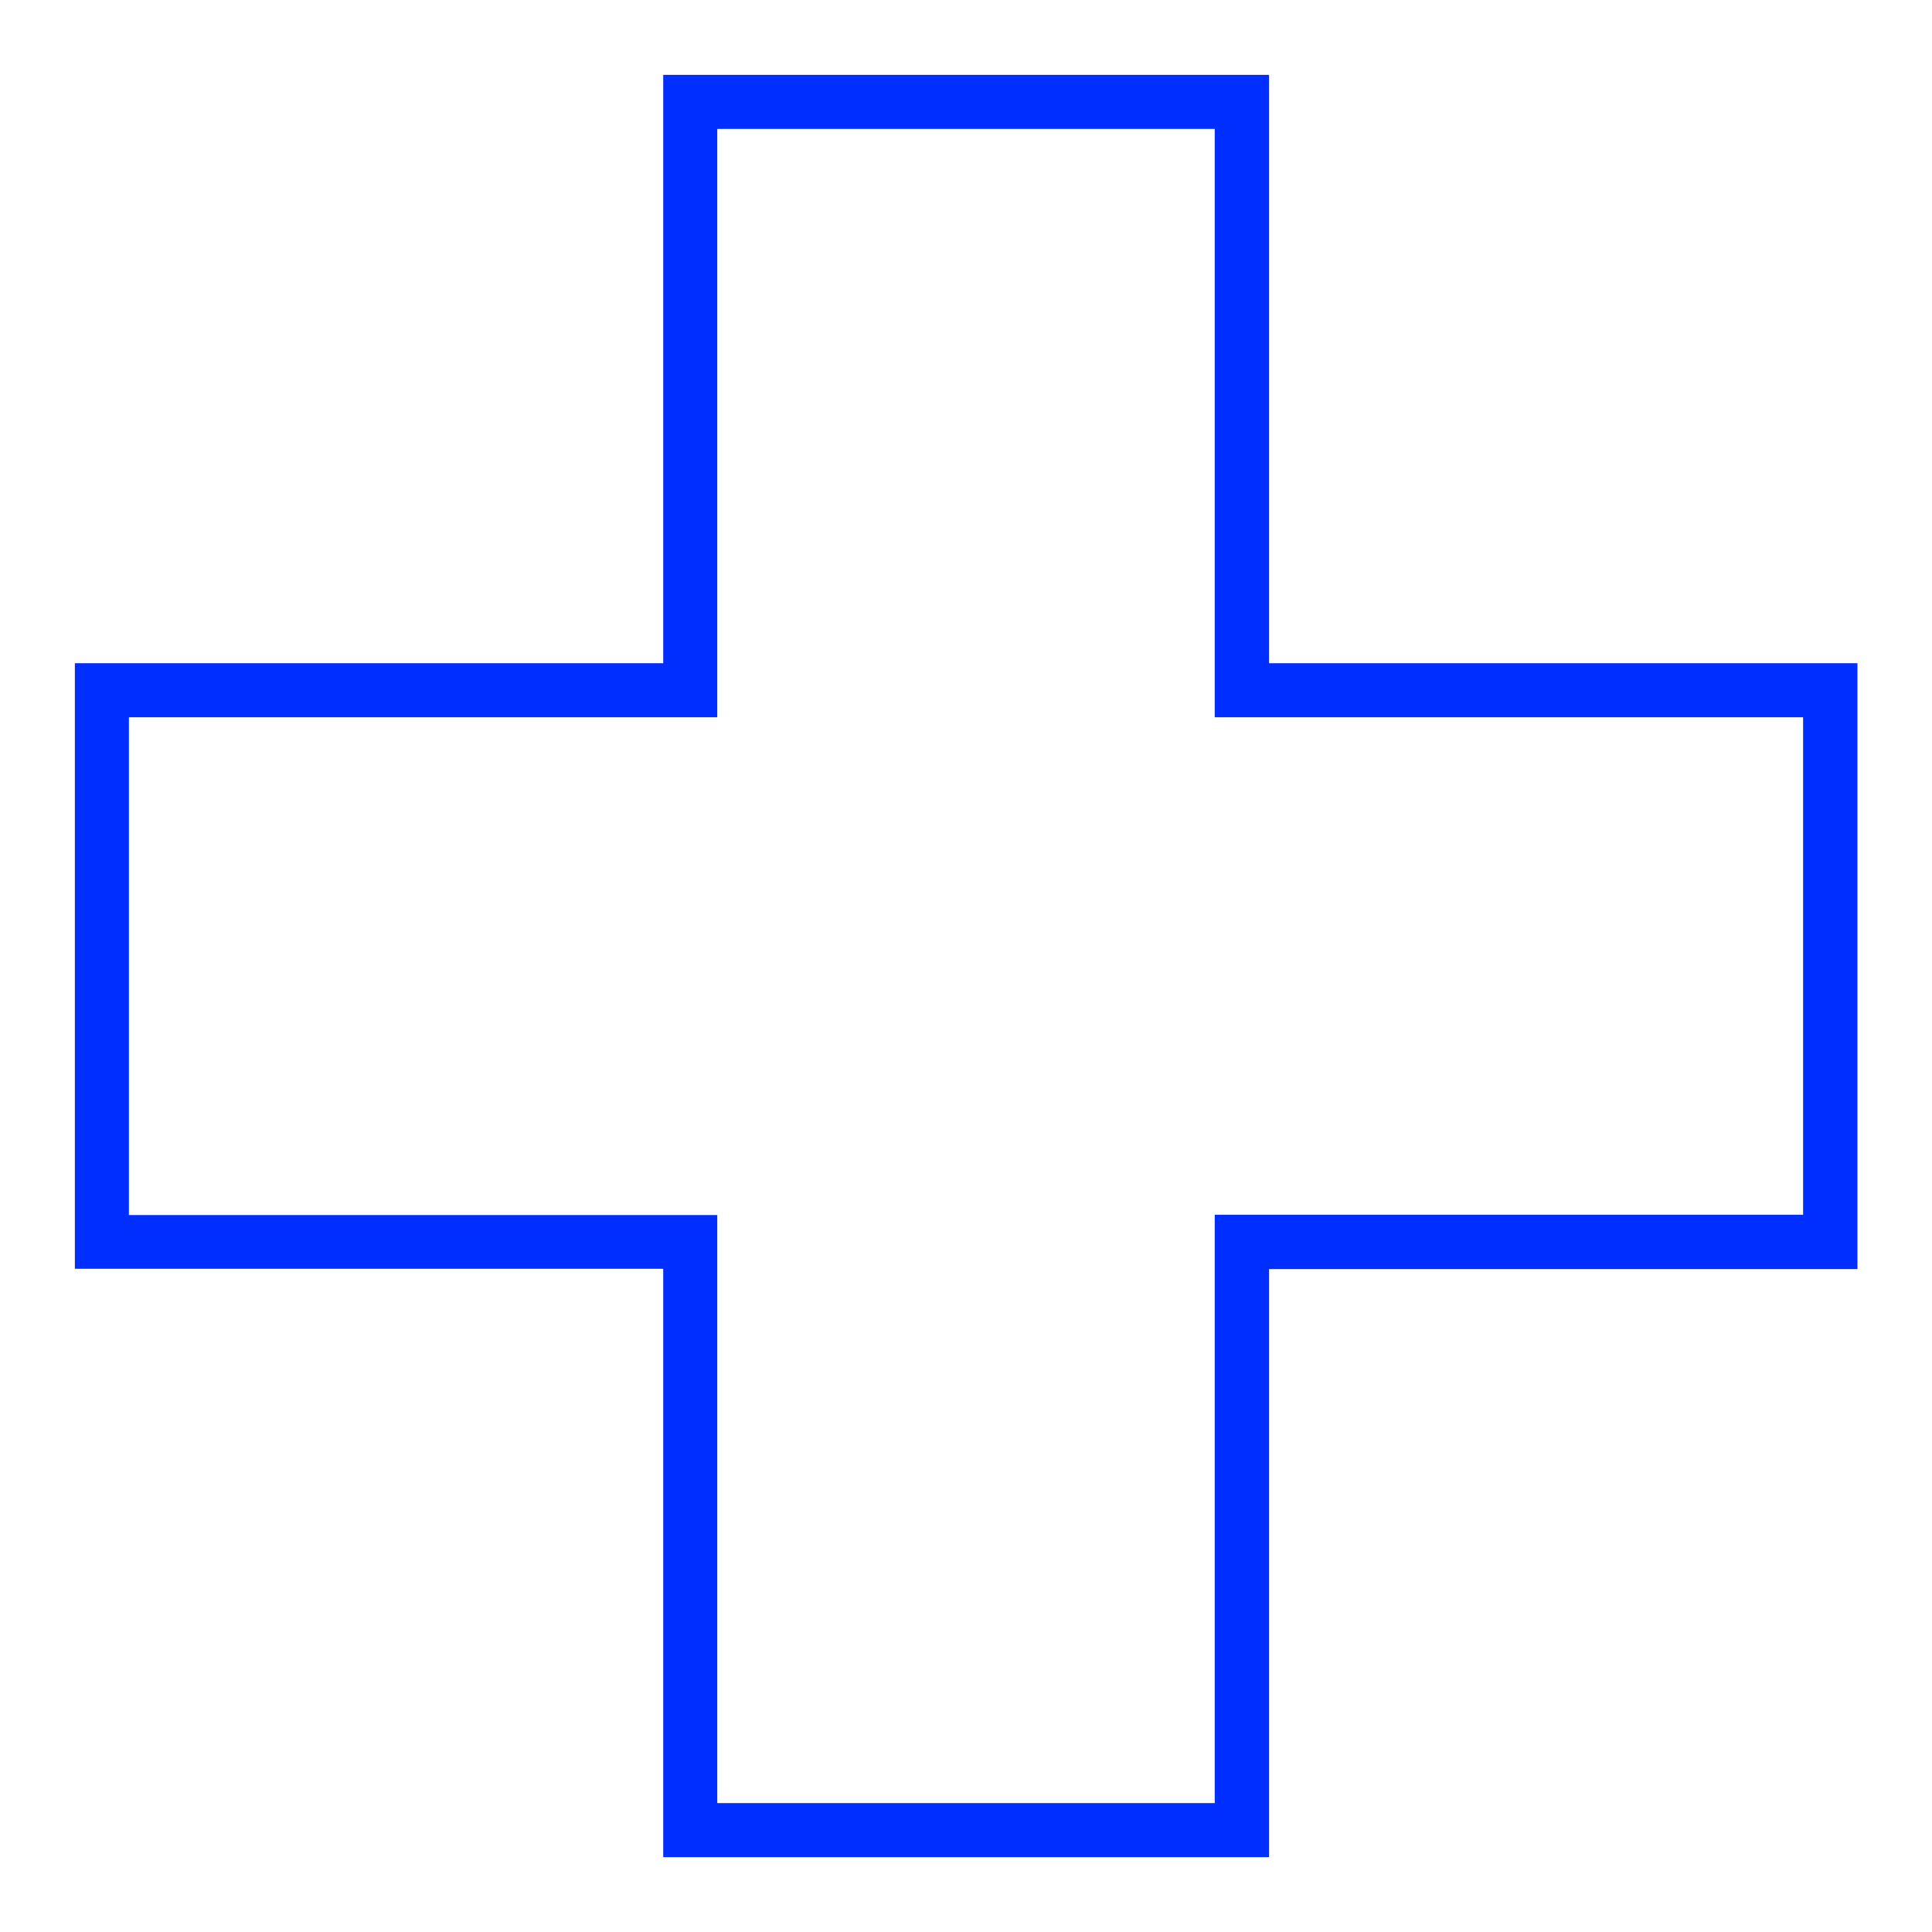
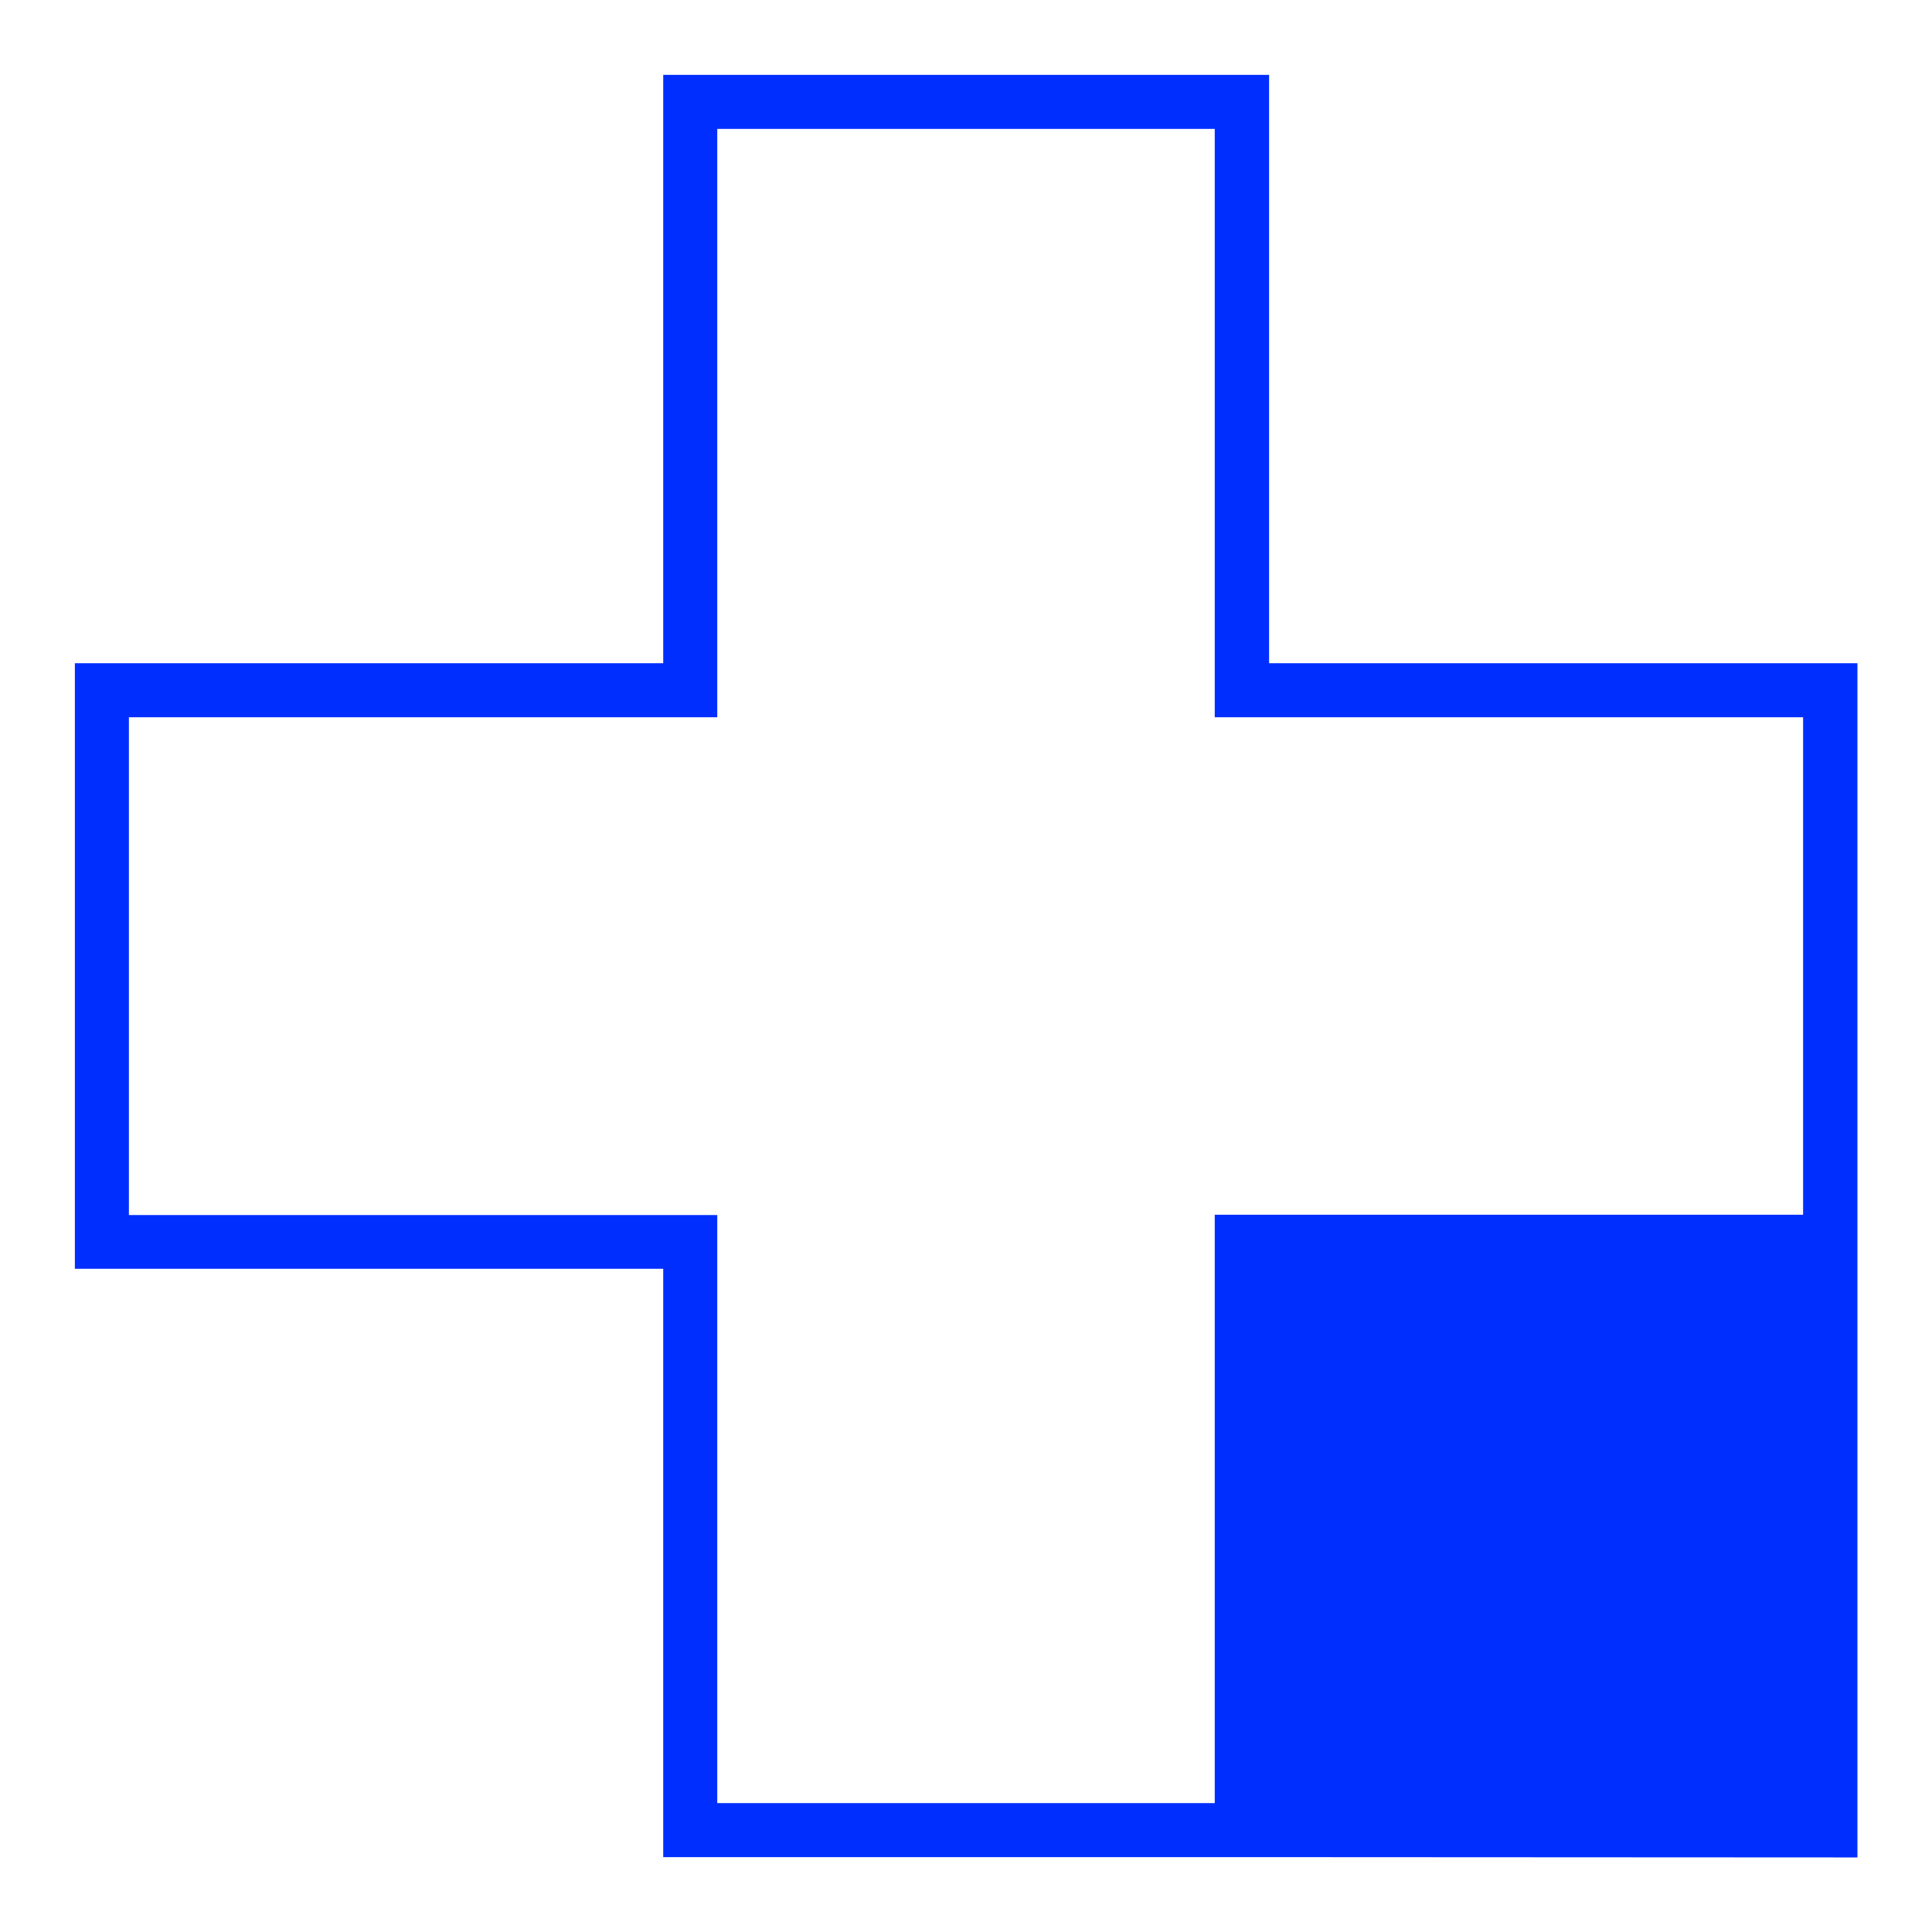
<svg xmlns="http://www.w3.org/2000/svg" id="Layer_1" viewBox="0 0 64 64">
  <defs>
    <style>.cls-1{fill:#002eff;}</style>
  </defs>
-   <path class="cls-1" d="M42.03,61.52H21.97v-19.49H2.48V21.97H21.97V2.48h20.07V21.97h19.49v20.07h-19.49v19.49Zm-18.28-1.79h16.49v-19.49h19.49V23.76h-19.49V4.27H23.76V23.76H4.27v16.49H23.76v19.49Z" />
+   <path class="cls-1" d="M42.03,61.52H21.97v-19.49H2.48V21.97H21.97V2.48h20.07V21.97h19.49v20.07v19.49Zm-18.28-1.79h16.49v-19.49h19.49V23.76h-19.49V4.27H23.76V23.76H4.27v16.49H23.76v19.49Z" />
</svg>